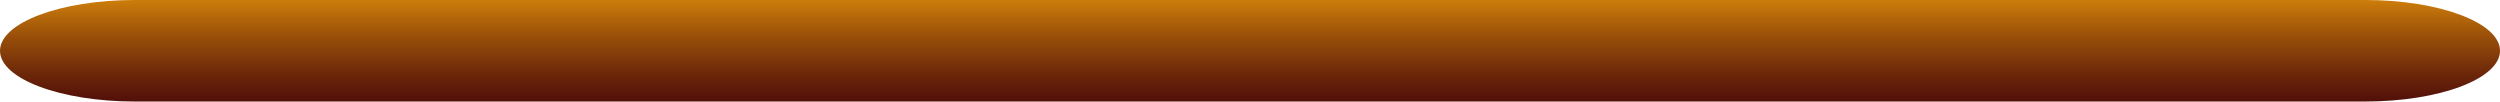
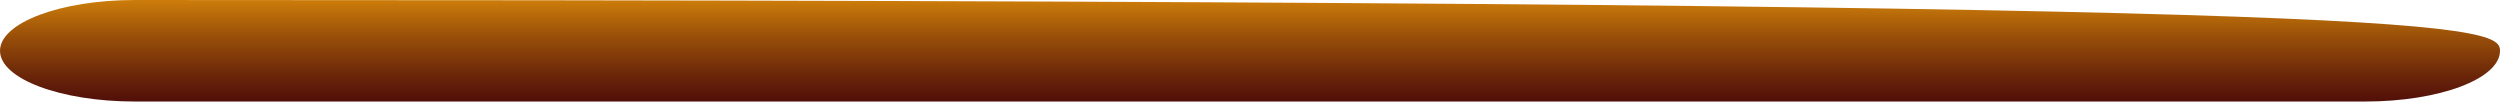
<svg xmlns="http://www.w3.org/2000/svg" width="788" height="32" viewBox="0 0 788 32" fill="none">
-   <path d="M745.482 32H42.518C19.048 32 0 24.832 0 16C0 7.168 19.048 0 42.518 0H745.482C768.952 0 788 7.168 788 16C788 24.832 768.952 32 745.482 32Z" fill="url(#paint0_linear_951_141)" />
+   <path d="M745.482 32H42.518C19.048 32 0 24.832 0 16C0 7.168 19.048 0 42.518 0C768.952 0 788 7.168 788 16C788 24.832 768.952 32 745.482 32Z" fill="url(#paint0_linear_951_141)" />
  <defs>
    <linearGradient id="paint0_linear_951_141" x1="394" y1="-8" x2="394" y2="36.203" gradientUnits="userSpaceOnUse">
      <stop stop-color="#F4A00B" />
      <stop offset="0.13" stop-color="#D7860A" />
      <stop offset="0.43" stop-color="#9B5109" />
      <stop offset="0.69" stop-color="#6F2A09" />
      <stop offset="0.88" stop-color="#541209" />
      <stop offset="1" stop-color="#4A0A09" />
    </linearGradient>
  </defs>
</svg>